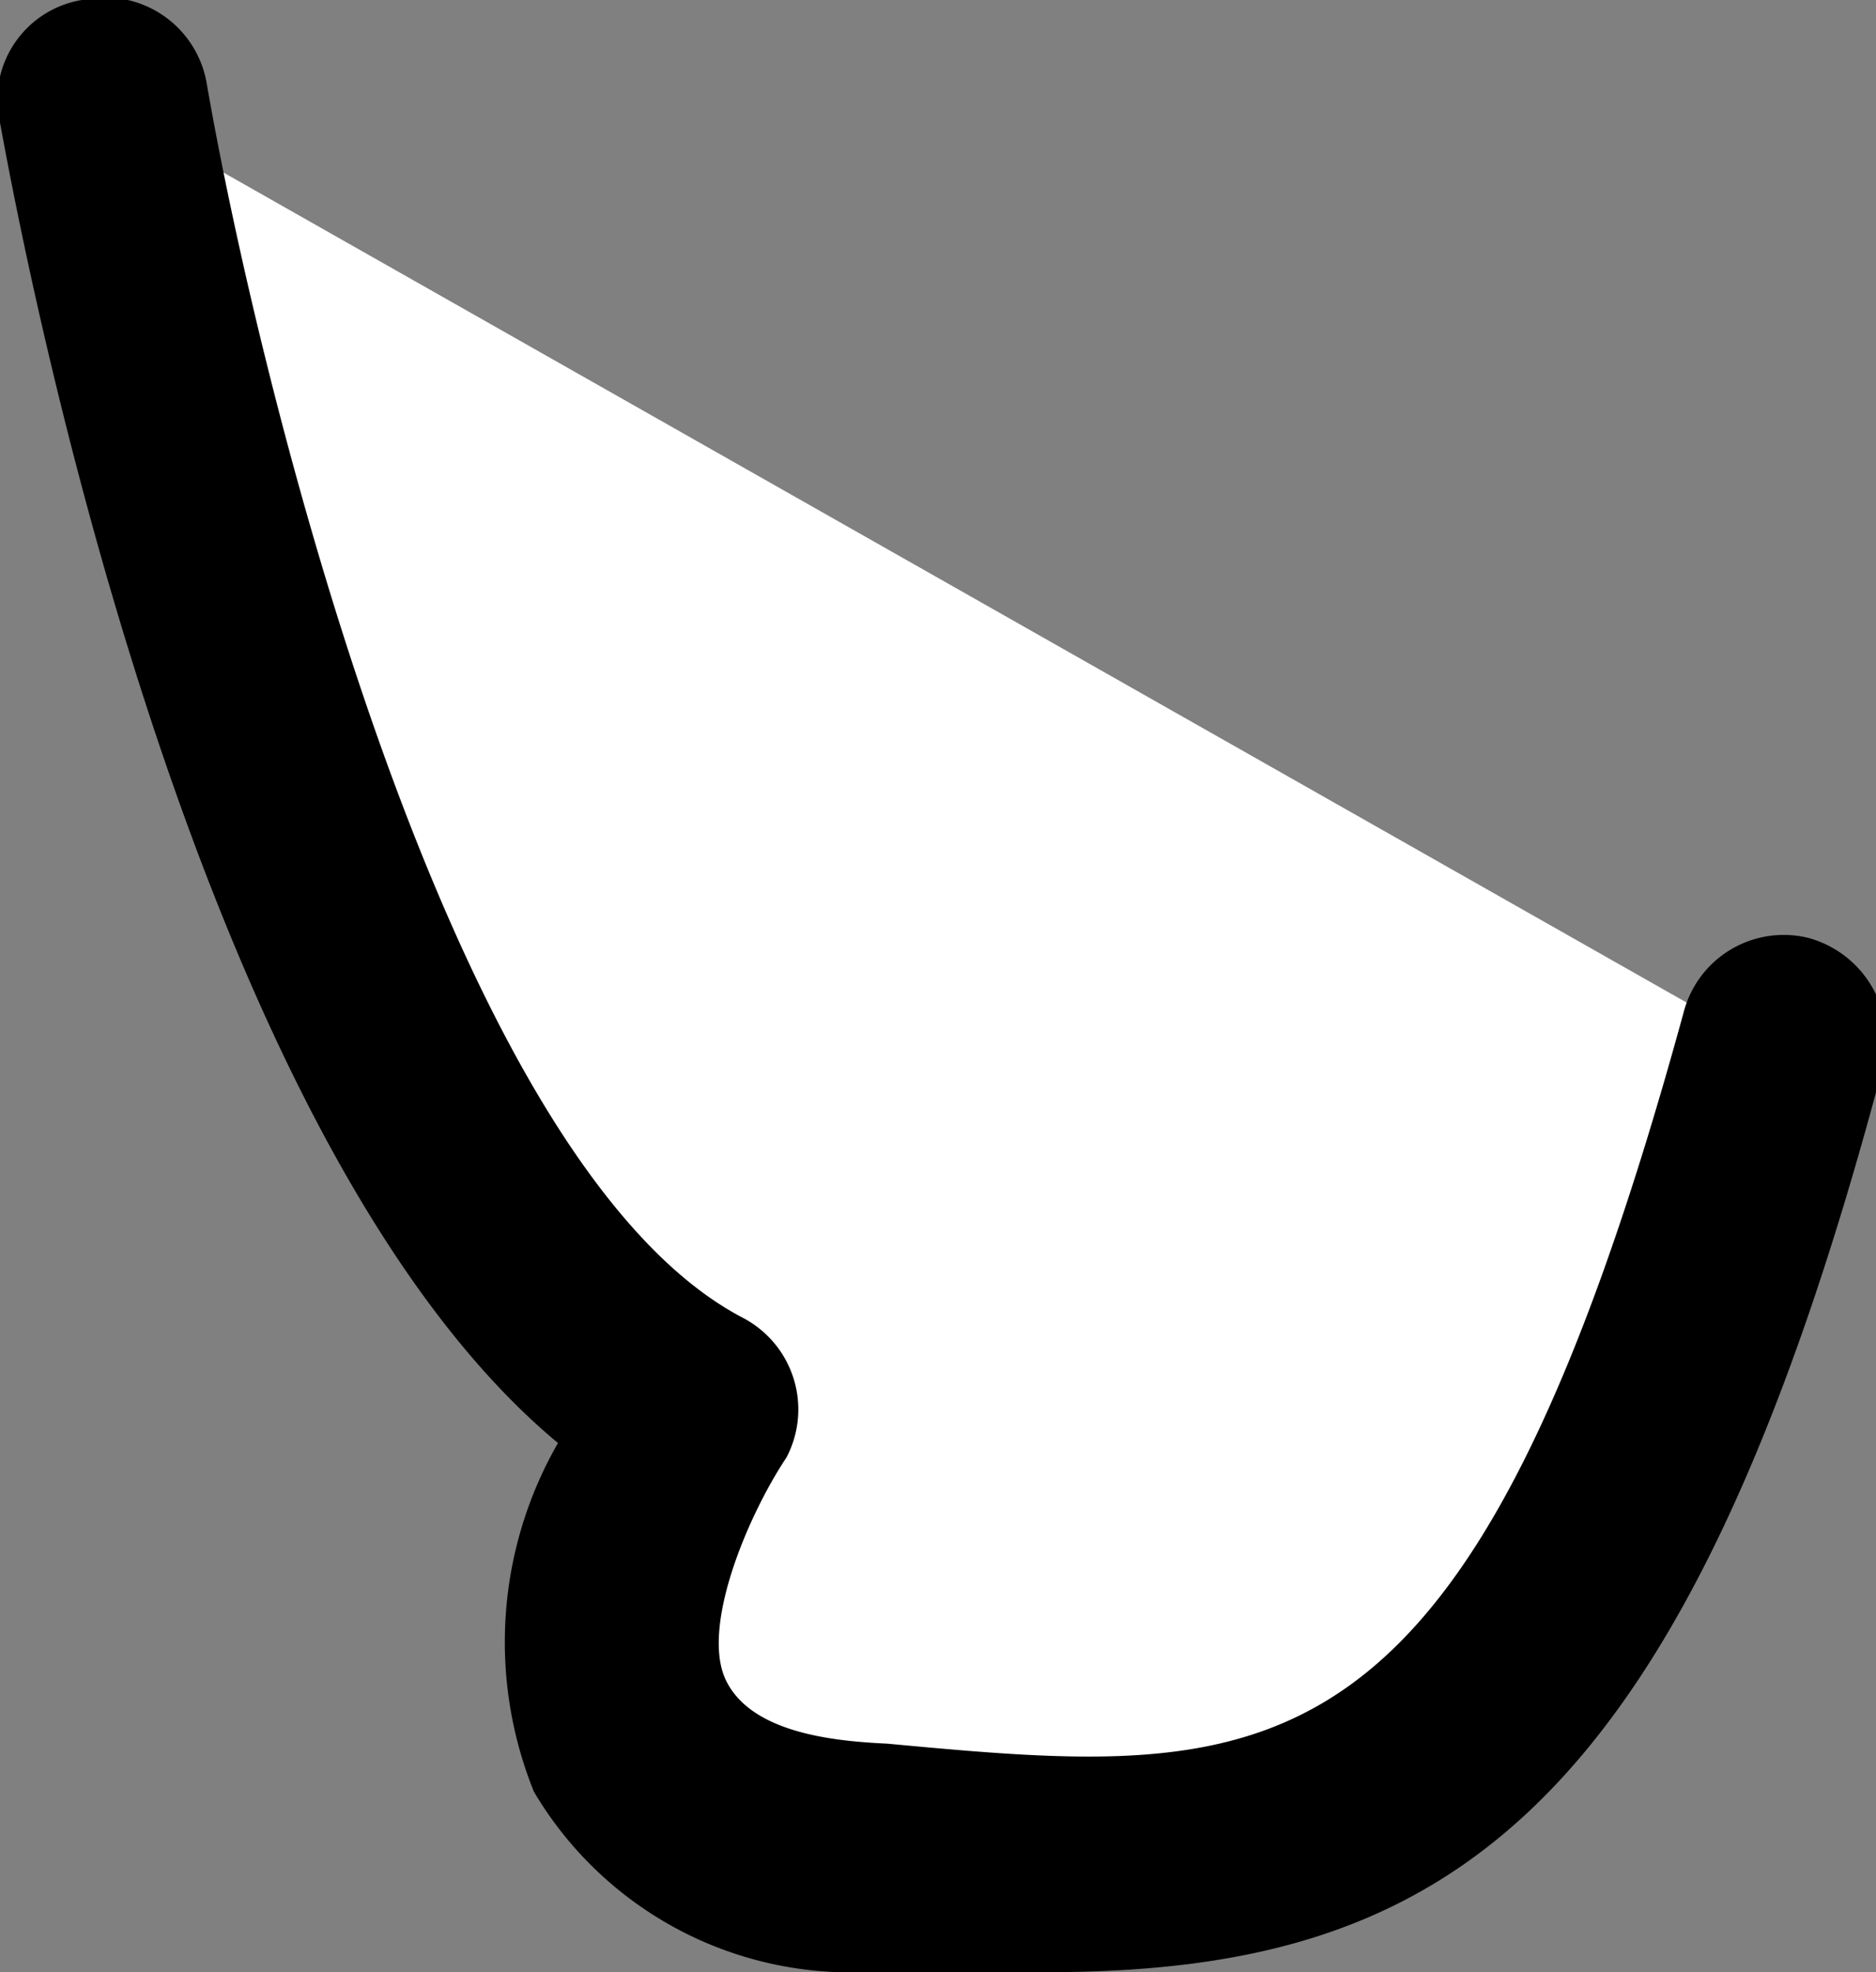
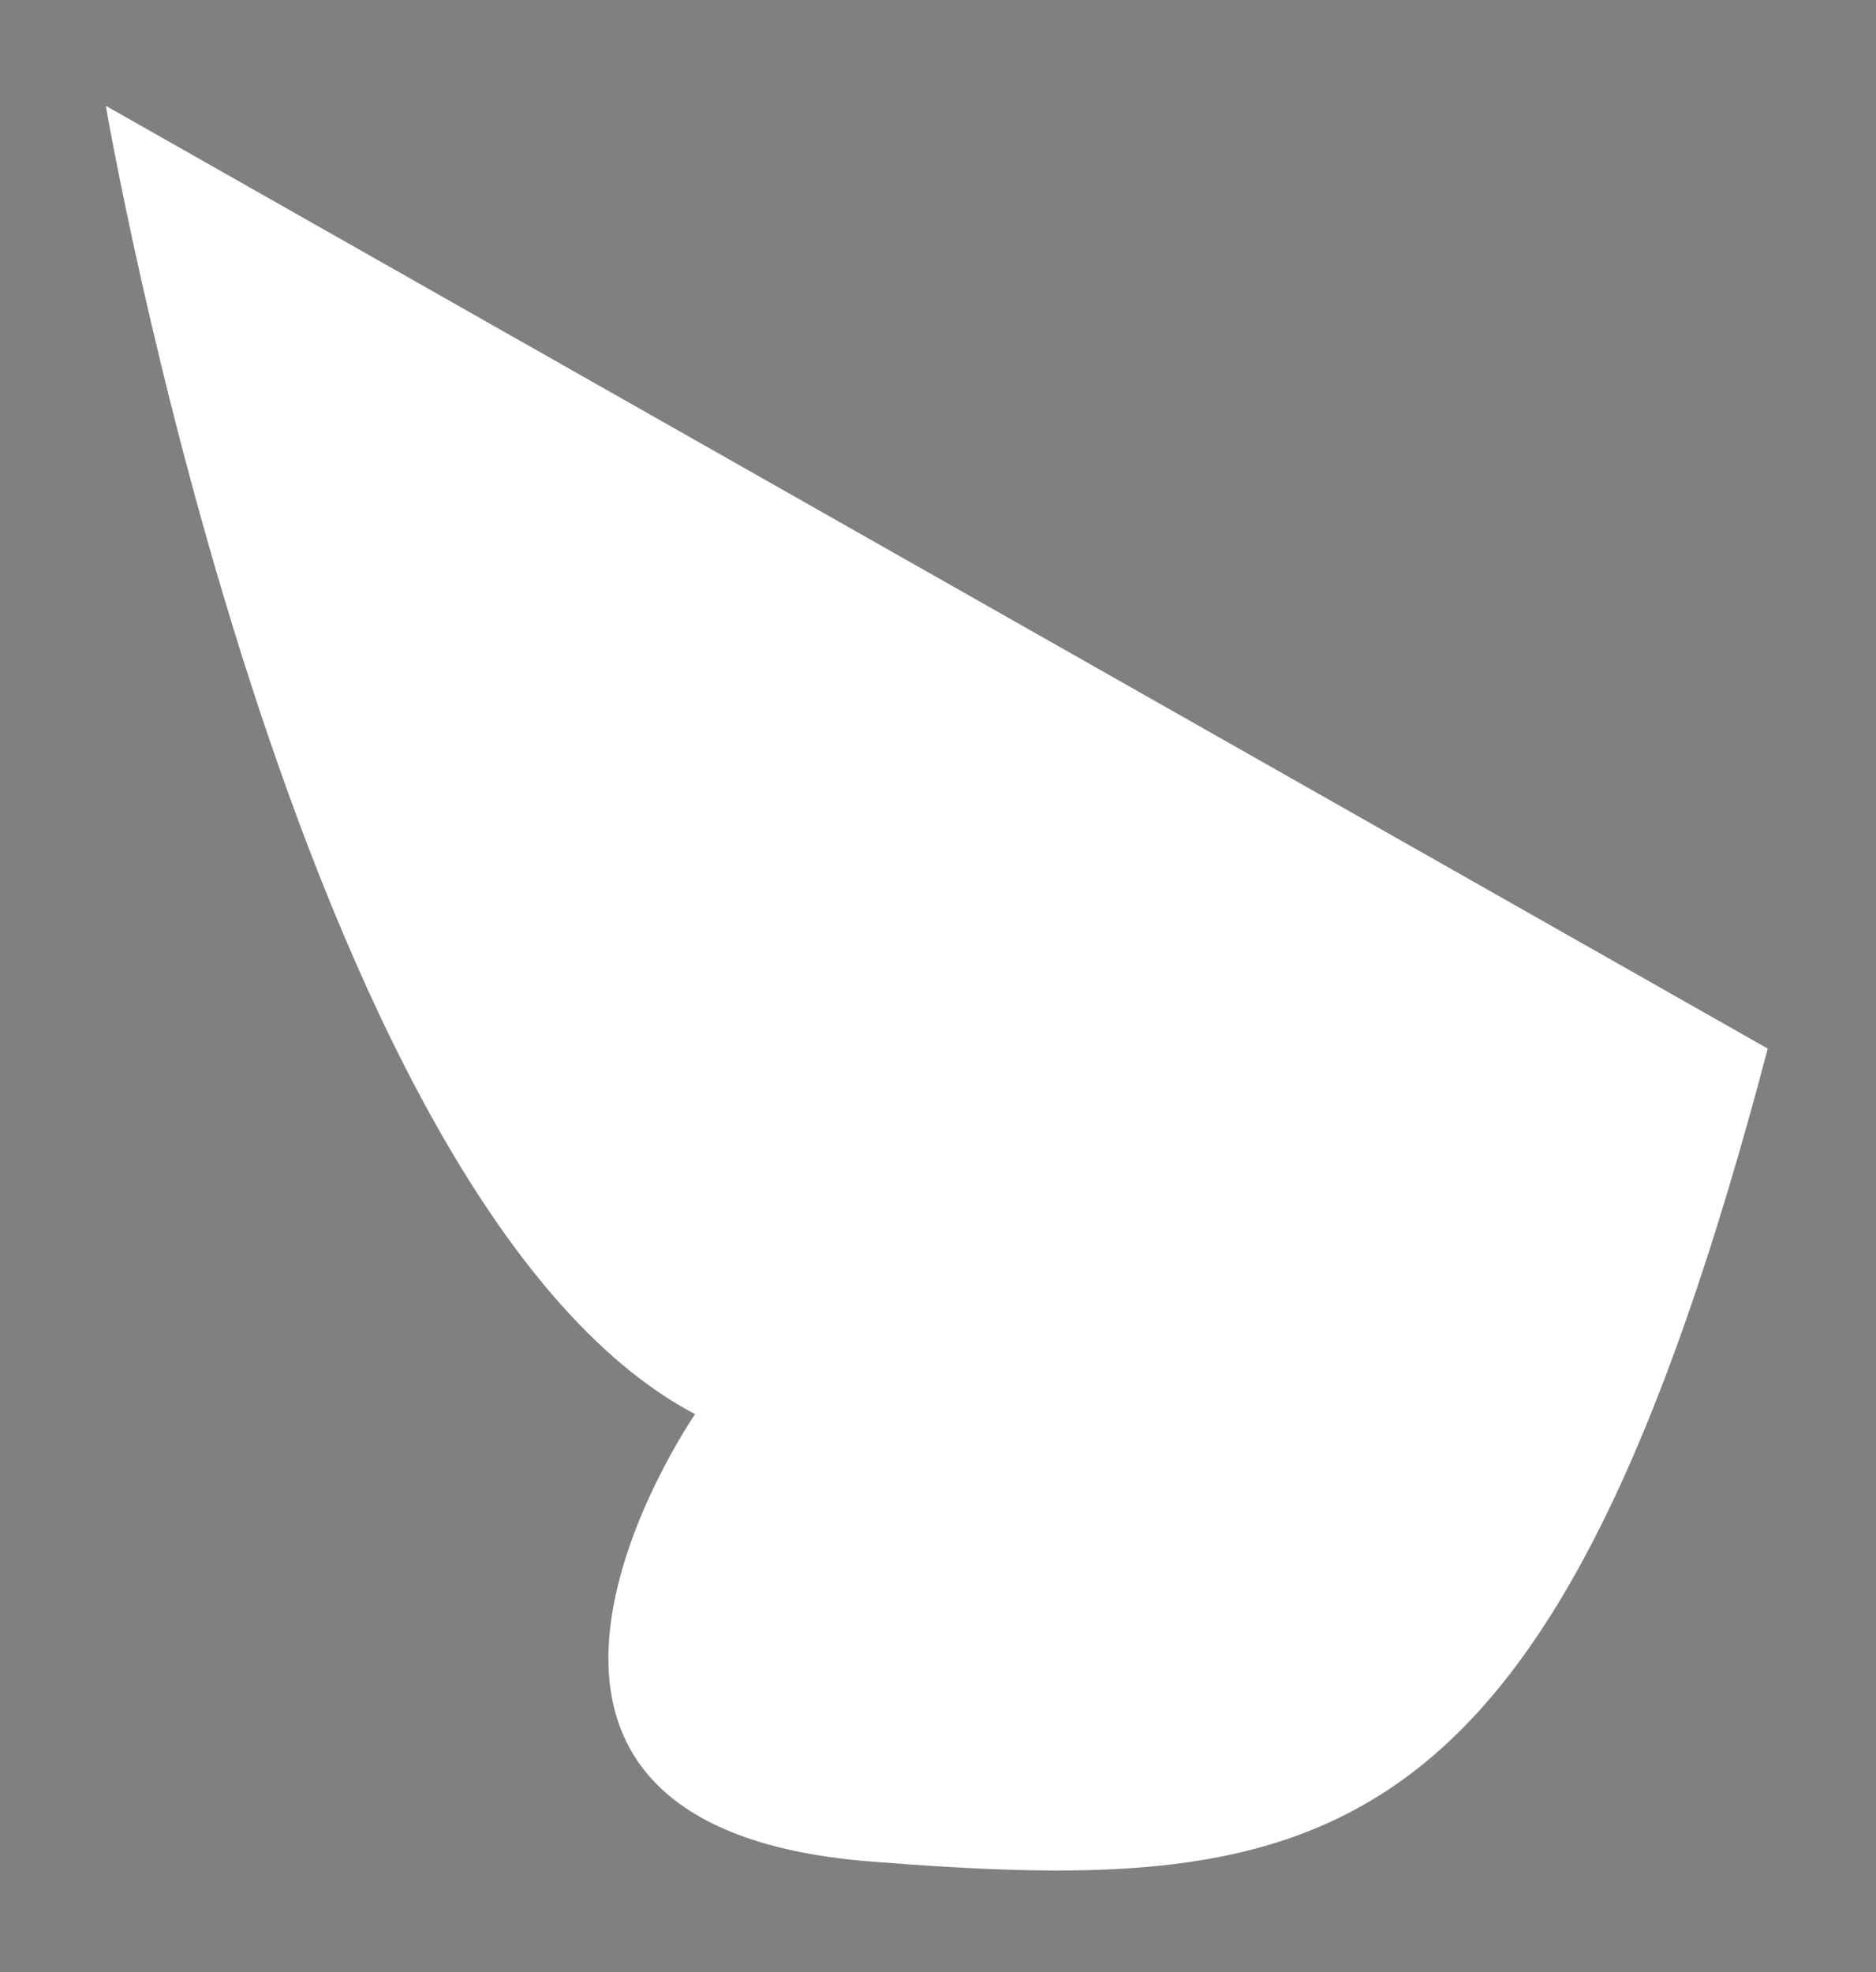
<svg xmlns="http://www.w3.org/2000/svg" viewBox="0 0 7.8 8.2">
  <rect x="0" y="0" width="7.8" height="8.2" fill="#808080" stroke="none" />
  <g id="Layer_2" data-name="Layer 2">
    <g id="Layer_1-2" data-name="Layer 1">
      <path id="Path_29826" data-name="Path 29826" d="M.44.44S1.22,5,2.89,5.88c0,0-1.18,1.71.73,1.86s2.84,0,3.73-3.38" style="fill:#fff" />
-       <path id="Path_29827" data-name="Path 29827" d="M4.35,8.2H3.59a1.53,1.53,0,0,1-1.37-.75A1.66,1.66,0,0,1,2.32,6C.78,4.72.09,1,0,.51A.42.42,0,0,1,.34,0h0A.43.43,0,0,1,.86.35v0c.21,1.21,1,4.49,2.23,5.13a.43.43,0,0,1,.18.58h0c-.16.24-.36.71-.25.93s.46.25.67.26C5.3,7.4,6.11,7.46,7,4.21a.43.43,0,0,1,.52-.31.44.44,0,0,1,.31.53C7,7.57,6,8.2,4.35,8.2" />
    </g>
  </g>
</svg>